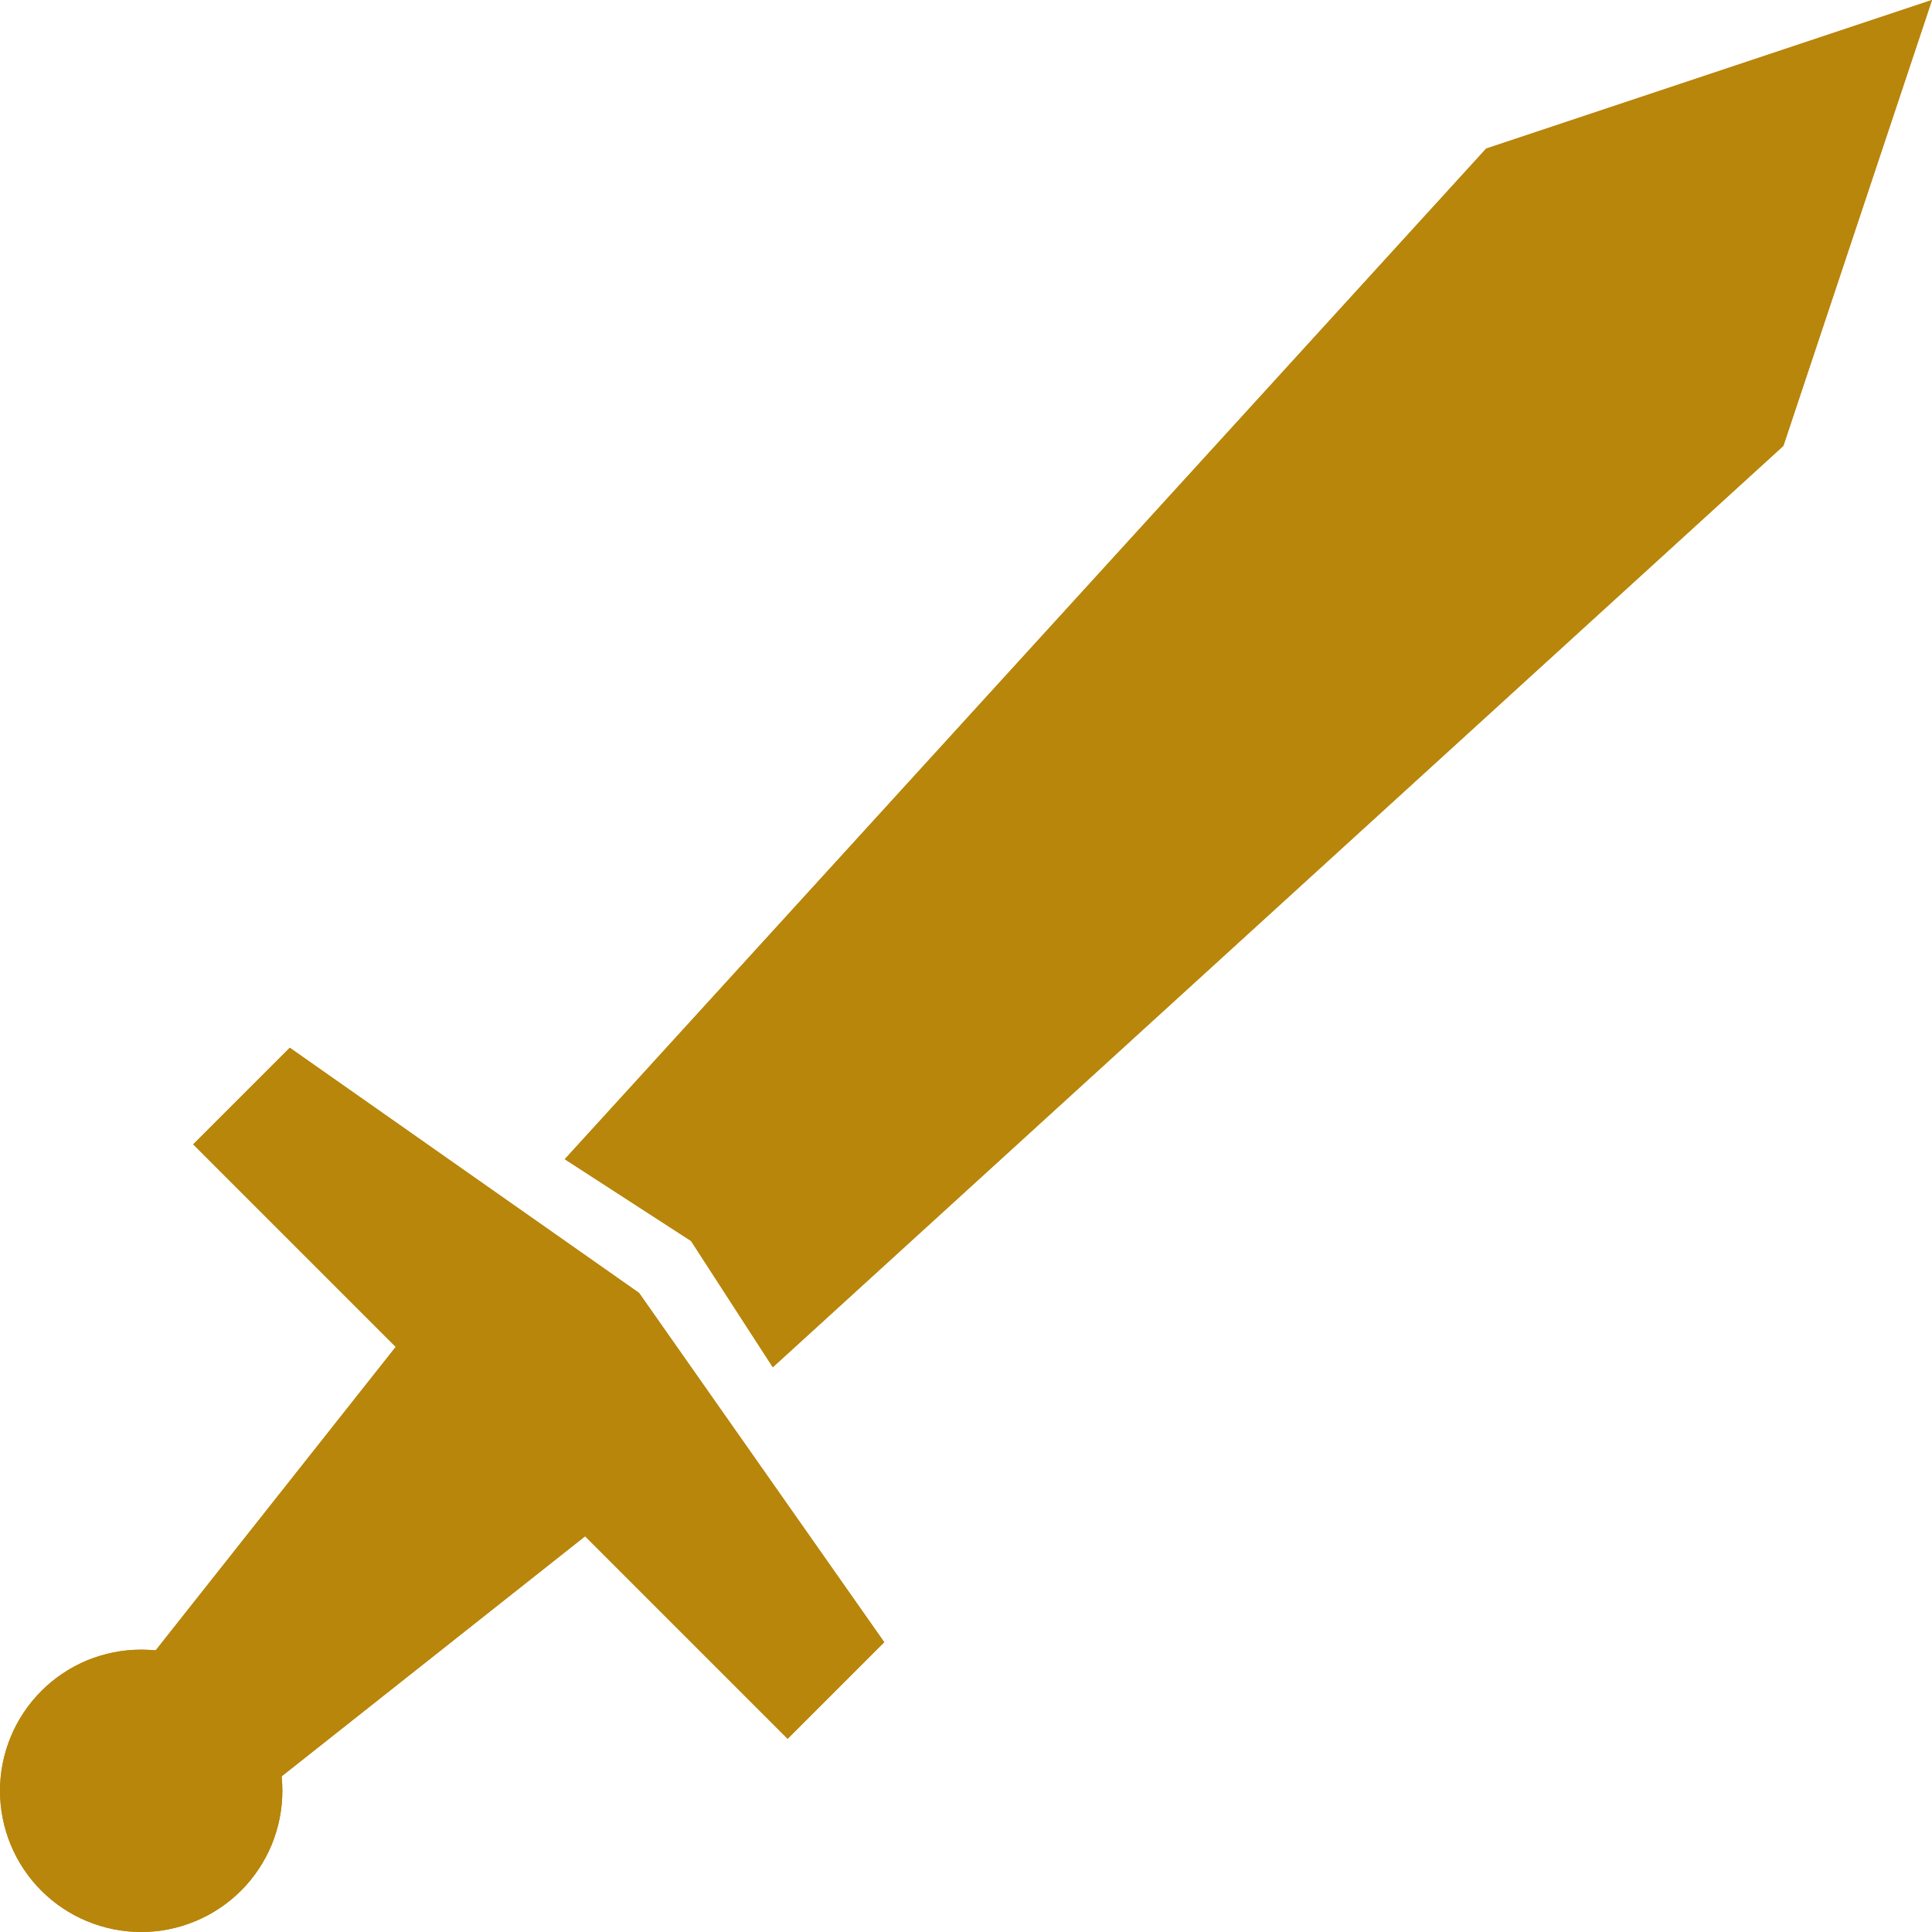
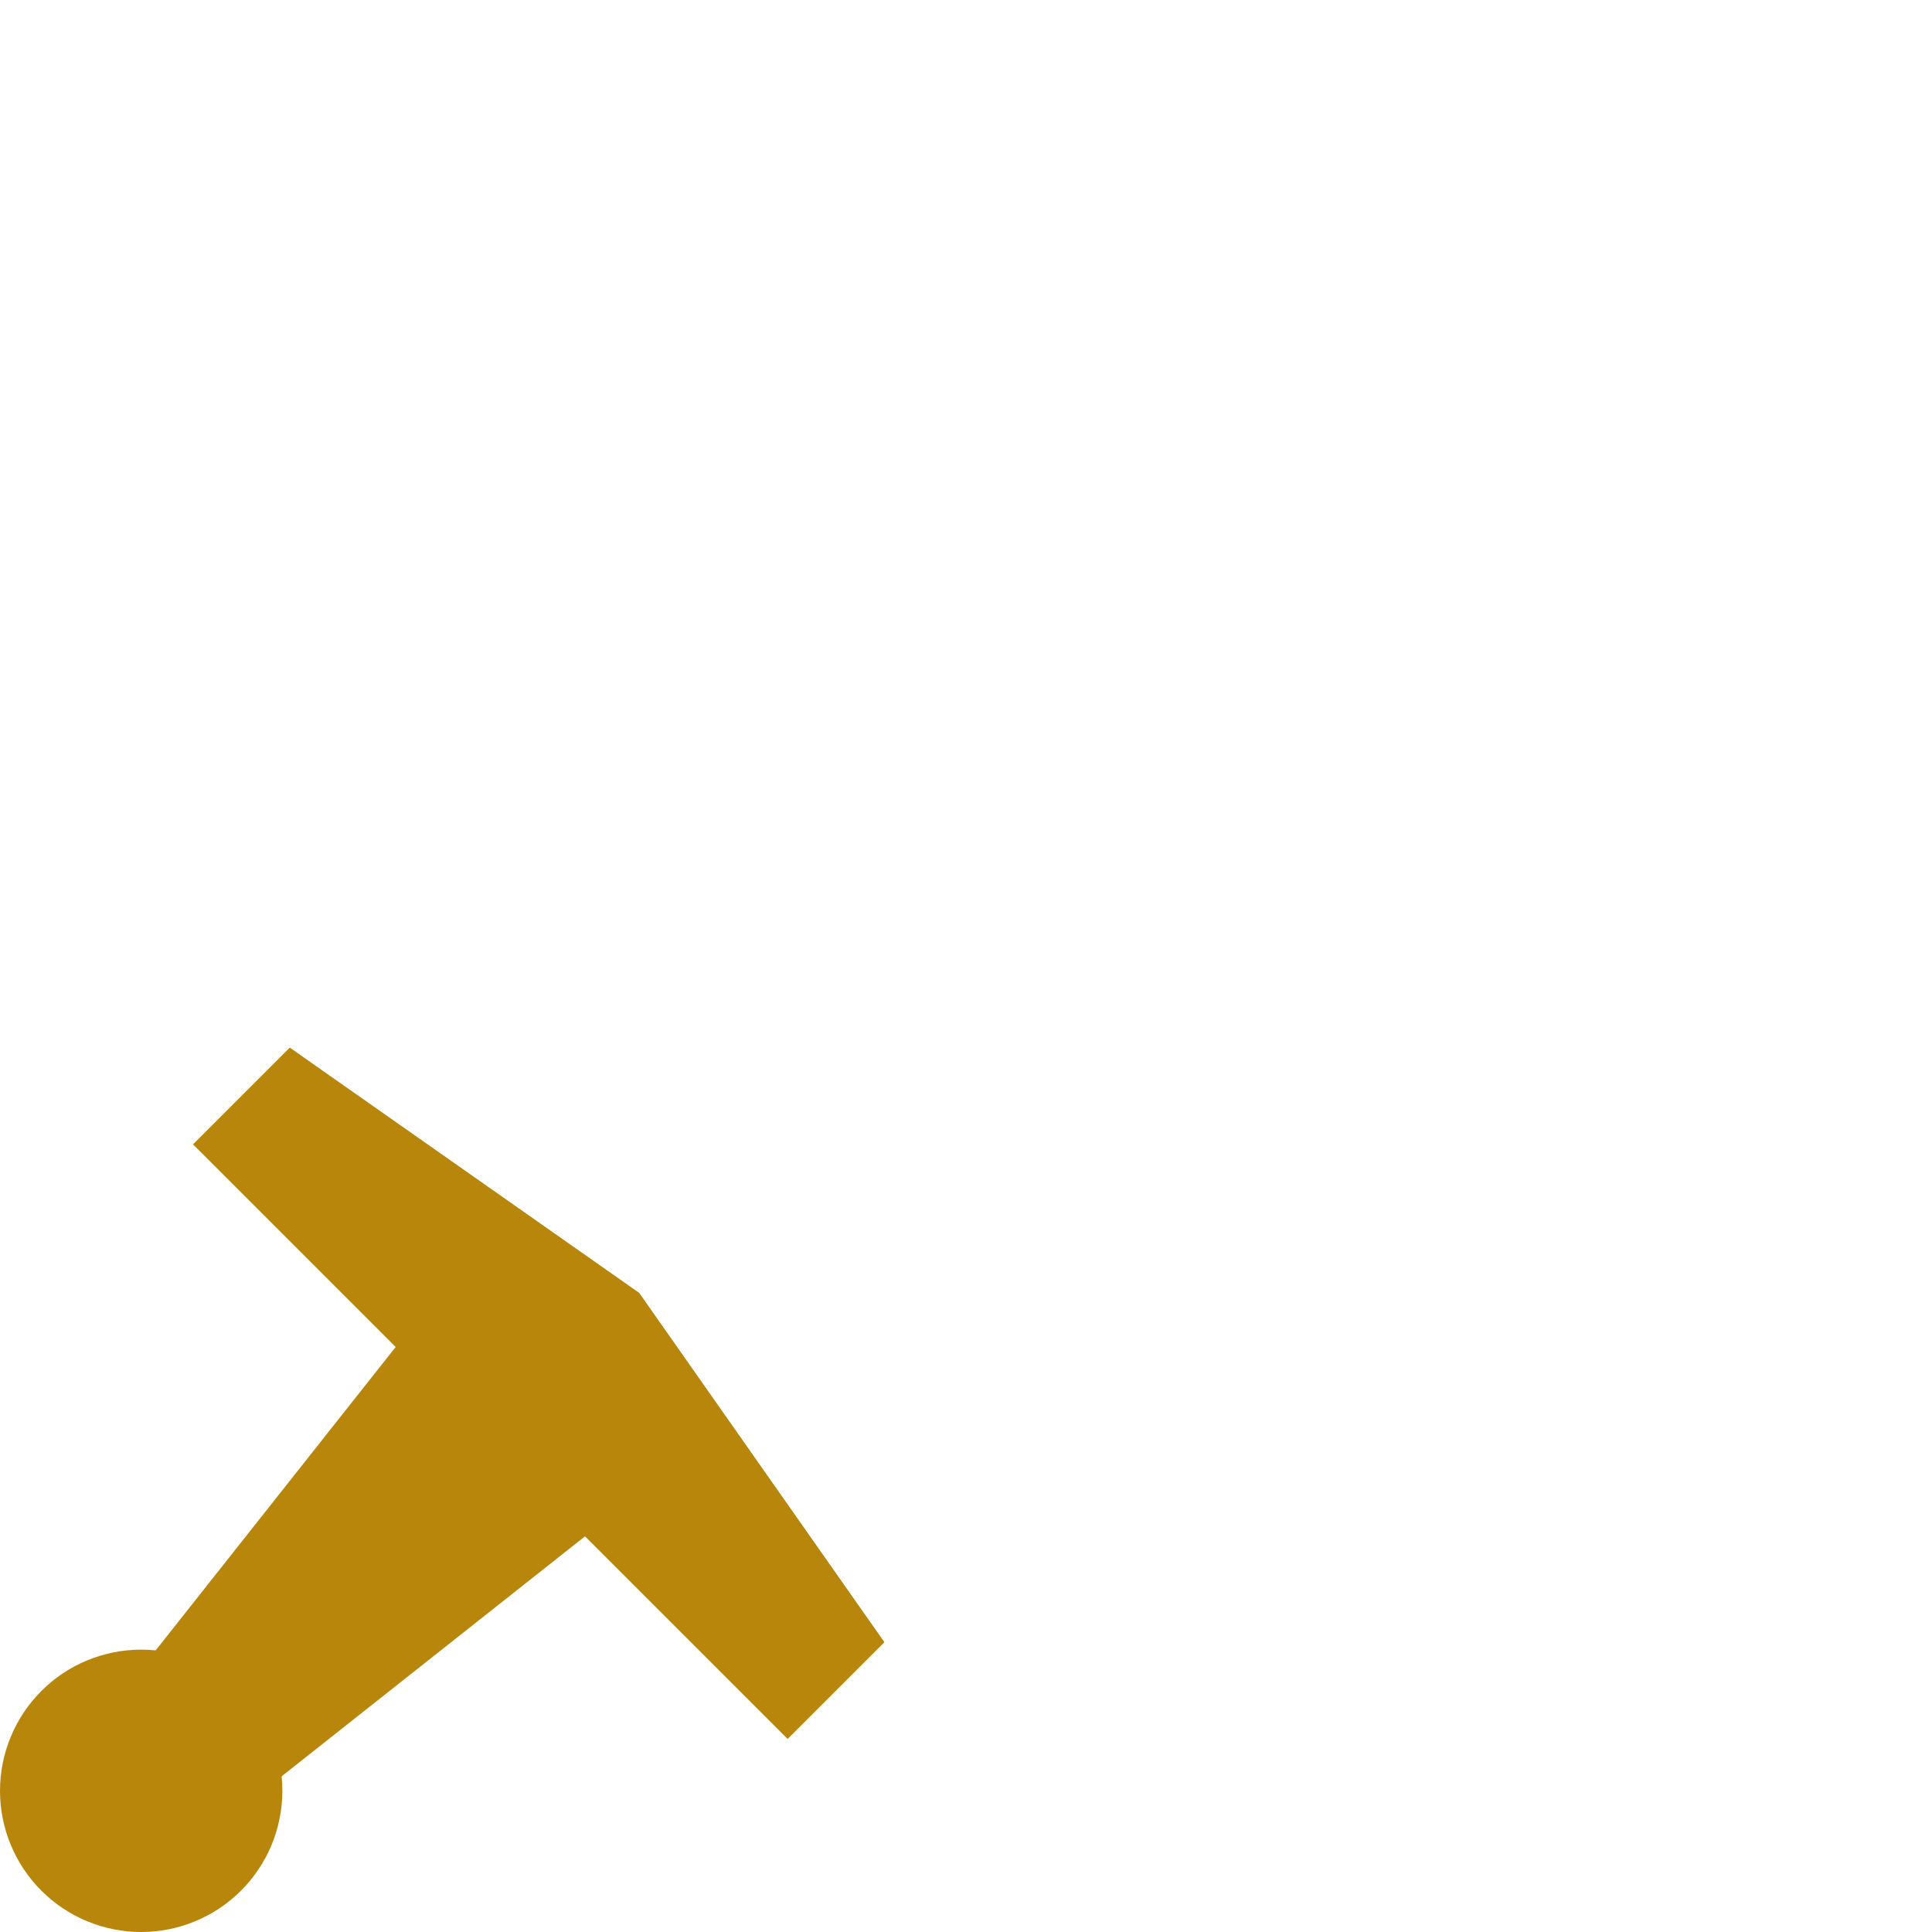
<svg xmlns="http://www.w3.org/2000/svg" width="200" zoomAndPan="magnify" viewBox="0 0 150 150" height="200" preserveAspectRatio="xMidYMid meet" version="1.2">
  <g id="a744e2f1ba">
    <path style=" stroke:none;fill-rule:nonzero;fill:#b8860b;fill-opacity:1;" d="M 22.5 81.348 L 49.617 100.383 L 68.652 127.5 L 61.152 135 L 15 88.848 Z M 22.5 81.348 " />
-     <path style=" stroke:none;fill-rule:nonzero;fill:#b8860b;fill-opacity:1;" d="M 53.652 96.348 L 60 106.152 L 138.461 34.617 L 150 0 L 115.383 11.539 L 43.848 90 Z M 53.652 96.348 " />
    <path style=" stroke:none;fill-rule:nonzero;fill:#b8860b;fill-opacity:1;" d="M 10.961 146.539 L 3.461 139.039 L 34.039 100.383 L 49.617 115.961 Z M 10.961 146.539 " />
    <path style=" stroke:none;fill-rule:nonzero;fill:#b8860b;fill-opacity:1;" d="M 21.922 139.039 C 21.922 139.758 21.852 140.473 21.711 141.176 C 21.57 141.883 21.363 142.566 21.09 143.234 C 20.812 143.898 20.477 144.531 20.074 145.129 C 19.676 145.727 19.223 146.281 18.711 146.789 C 18.203 147.297 17.648 147.754 17.051 148.152 C 16.453 148.551 15.82 148.891 15.156 149.164 C 14.492 149.441 13.805 149.648 13.102 149.789 C 12.395 149.93 11.68 150 10.961 150 C 10.242 150 9.527 149.93 8.824 149.789 C 8.117 149.648 7.434 149.441 6.766 149.164 C 6.102 148.891 5.469 148.551 4.871 148.152 C 4.273 147.754 3.719 147.297 3.211 146.789 C 2.703 146.281 2.246 145.727 1.848 145.129 C 1.449 144.531 1.109 143.898 0.836 143.234 C 0.559 142.566 0.352 141.883 0.211 141.176 C 0.07 140.473 0 139.758 0 139.039 C 0 138.32 0.07 137.605 0.211 136.898 C 0.352 136.195 0.559 135.508 0.836 134.844 C 1.109 134.18 1.449 133.547 1.848 132.949 C 2.246 132.352 2.703 131.797 3.211 131.289 C 3.719 130.777 4.273 130.324 4.871 129.926 C 5.469 129.523 6.102 129.188 6.766 128.91 C 7.434 128.637 8.117 128.43 8.824 128.289 C 9.527 128.148 10.242 128.078 10.961 128.078 C 11.68 128.078 12.395 128.148 13.102 128.289 C 13.805 128.43 14.492 128.637 15.156 128.91 C 15.82 129.188 16.453 129.523 17.051 129.926 C 17.648 130.324 18.203 130.777 18.711 131.289 C 19.223 131.797 19.676 132.352 20.074 132.949 C 20.477 133.547 20.812 134.18 21.09 134.844 C 21.363 135.508 21.57 136.195 21.711 136.898 C 21.852 137.605 21.922 138.32 21.922 139.039 Z M 21.922 139.039 " />
    <path style=" stroke:none;fill-rule:nonzero;fill:#b8860b;fill-opacity:1;" d="M 22.5 81.348 L 49.617 100.383 L 68.652 127.5 L 61.152 135 L 15 88.848 Z M 22.5 81.348 " />
-     <path style=" stroke:none;fill-rule:nonzero;fill:#b8860b;fill-opacity:1;" d="M 53.652 96.348 L 60 106.152 L 138.461 34.617 L 150 0 L 115.383 11.539 L 43.848 90 Z M 53.652 96.348 " />
-     <path style=" stroke:none;fill-rule:nonzero;fill:#b8860b;fill-opacity:1;" d="M 10.961 146.539 L 3.461 139.039 L 34.039 100.383 L 49.617 115.961 Z M 10.961 146.539 " />
-     <path style=" stroke:none;fill-rule:nonzero;fill:#b8860b;fill-opacity:1;" d="M 21.922 139.039 C 21.922 139.758 21.852 140.473 21.711 141.176 C 21.57 141.883 21.363 142.566 21.09 143.234 C 20.812 143.898 20.477 144.531 20.074 145.129 C 19.676 145.727 19.223 146.281 18.711 146.789 C 18.203 147.297 17.648 147.754 17.051 148.152 C 16.453 148.551 15.82 148.891 15.156 149.164 C 14.492 149.441 13.805 149.648 13.102 149.789 C 12.395 149.93 11.68 150 10.961 150 C 10.242 150 9.527 149.93 8.824 149.789 C 8.117 149.648 7.434 149.441 6.766 149.164 C 6.102 148.891 5.469 148.551 4.871 148.152 C 4.273 147.754 3.719 147.297 3.211 146.789 C 2.703 146.281 2.246 145.727 1.848 145.129 C 1.449 144.531 1.109 143.898 0.836 143.234 C 0.559 142.566 0.352 141.883 0.211 141.176 C 0.07 140.473 0 139.758 0 139.039 C 0 138.32 0.07 137.605 0.211 136.898 C 0.352 136.195 0.559 135.508 0.836 134.844 C 1.109 134.18 1.449 133.547 1.848 132.949 C 2.246 132.352 2.703 131.797 3.211 131.289 C 3.719 130.777 4.273 130.324 4.871 129.926 C 5.469 129.523 6.102 129.188 6.766 128.91 C 7.434 128.637 8.117 128.43 8.824 128.289 C 9.527 128.148 10.242 128.078 10.961 128.078 C 11.68 128.078 12.395 128.148 13.102 128.289 C 13.805 128.43 14.492 128.637 15.156 128.91 C 15.82 129.188 16.453 129.523 17.051 129.926 C 17.648 130.324 18.203 130.777 18.711 131.289 C 19.223 131.797 19.676 132.352 20.074 132.949 C 20.477 133.547 20.812 134.18 21.09 134.844 C 21.363 135.508 21.57 136.195 21.711 136.898 C 21.852 137.605 21.922 138.32 21.922 139.039 Z M 21.922 139.039 " />
  </g>
</svg>